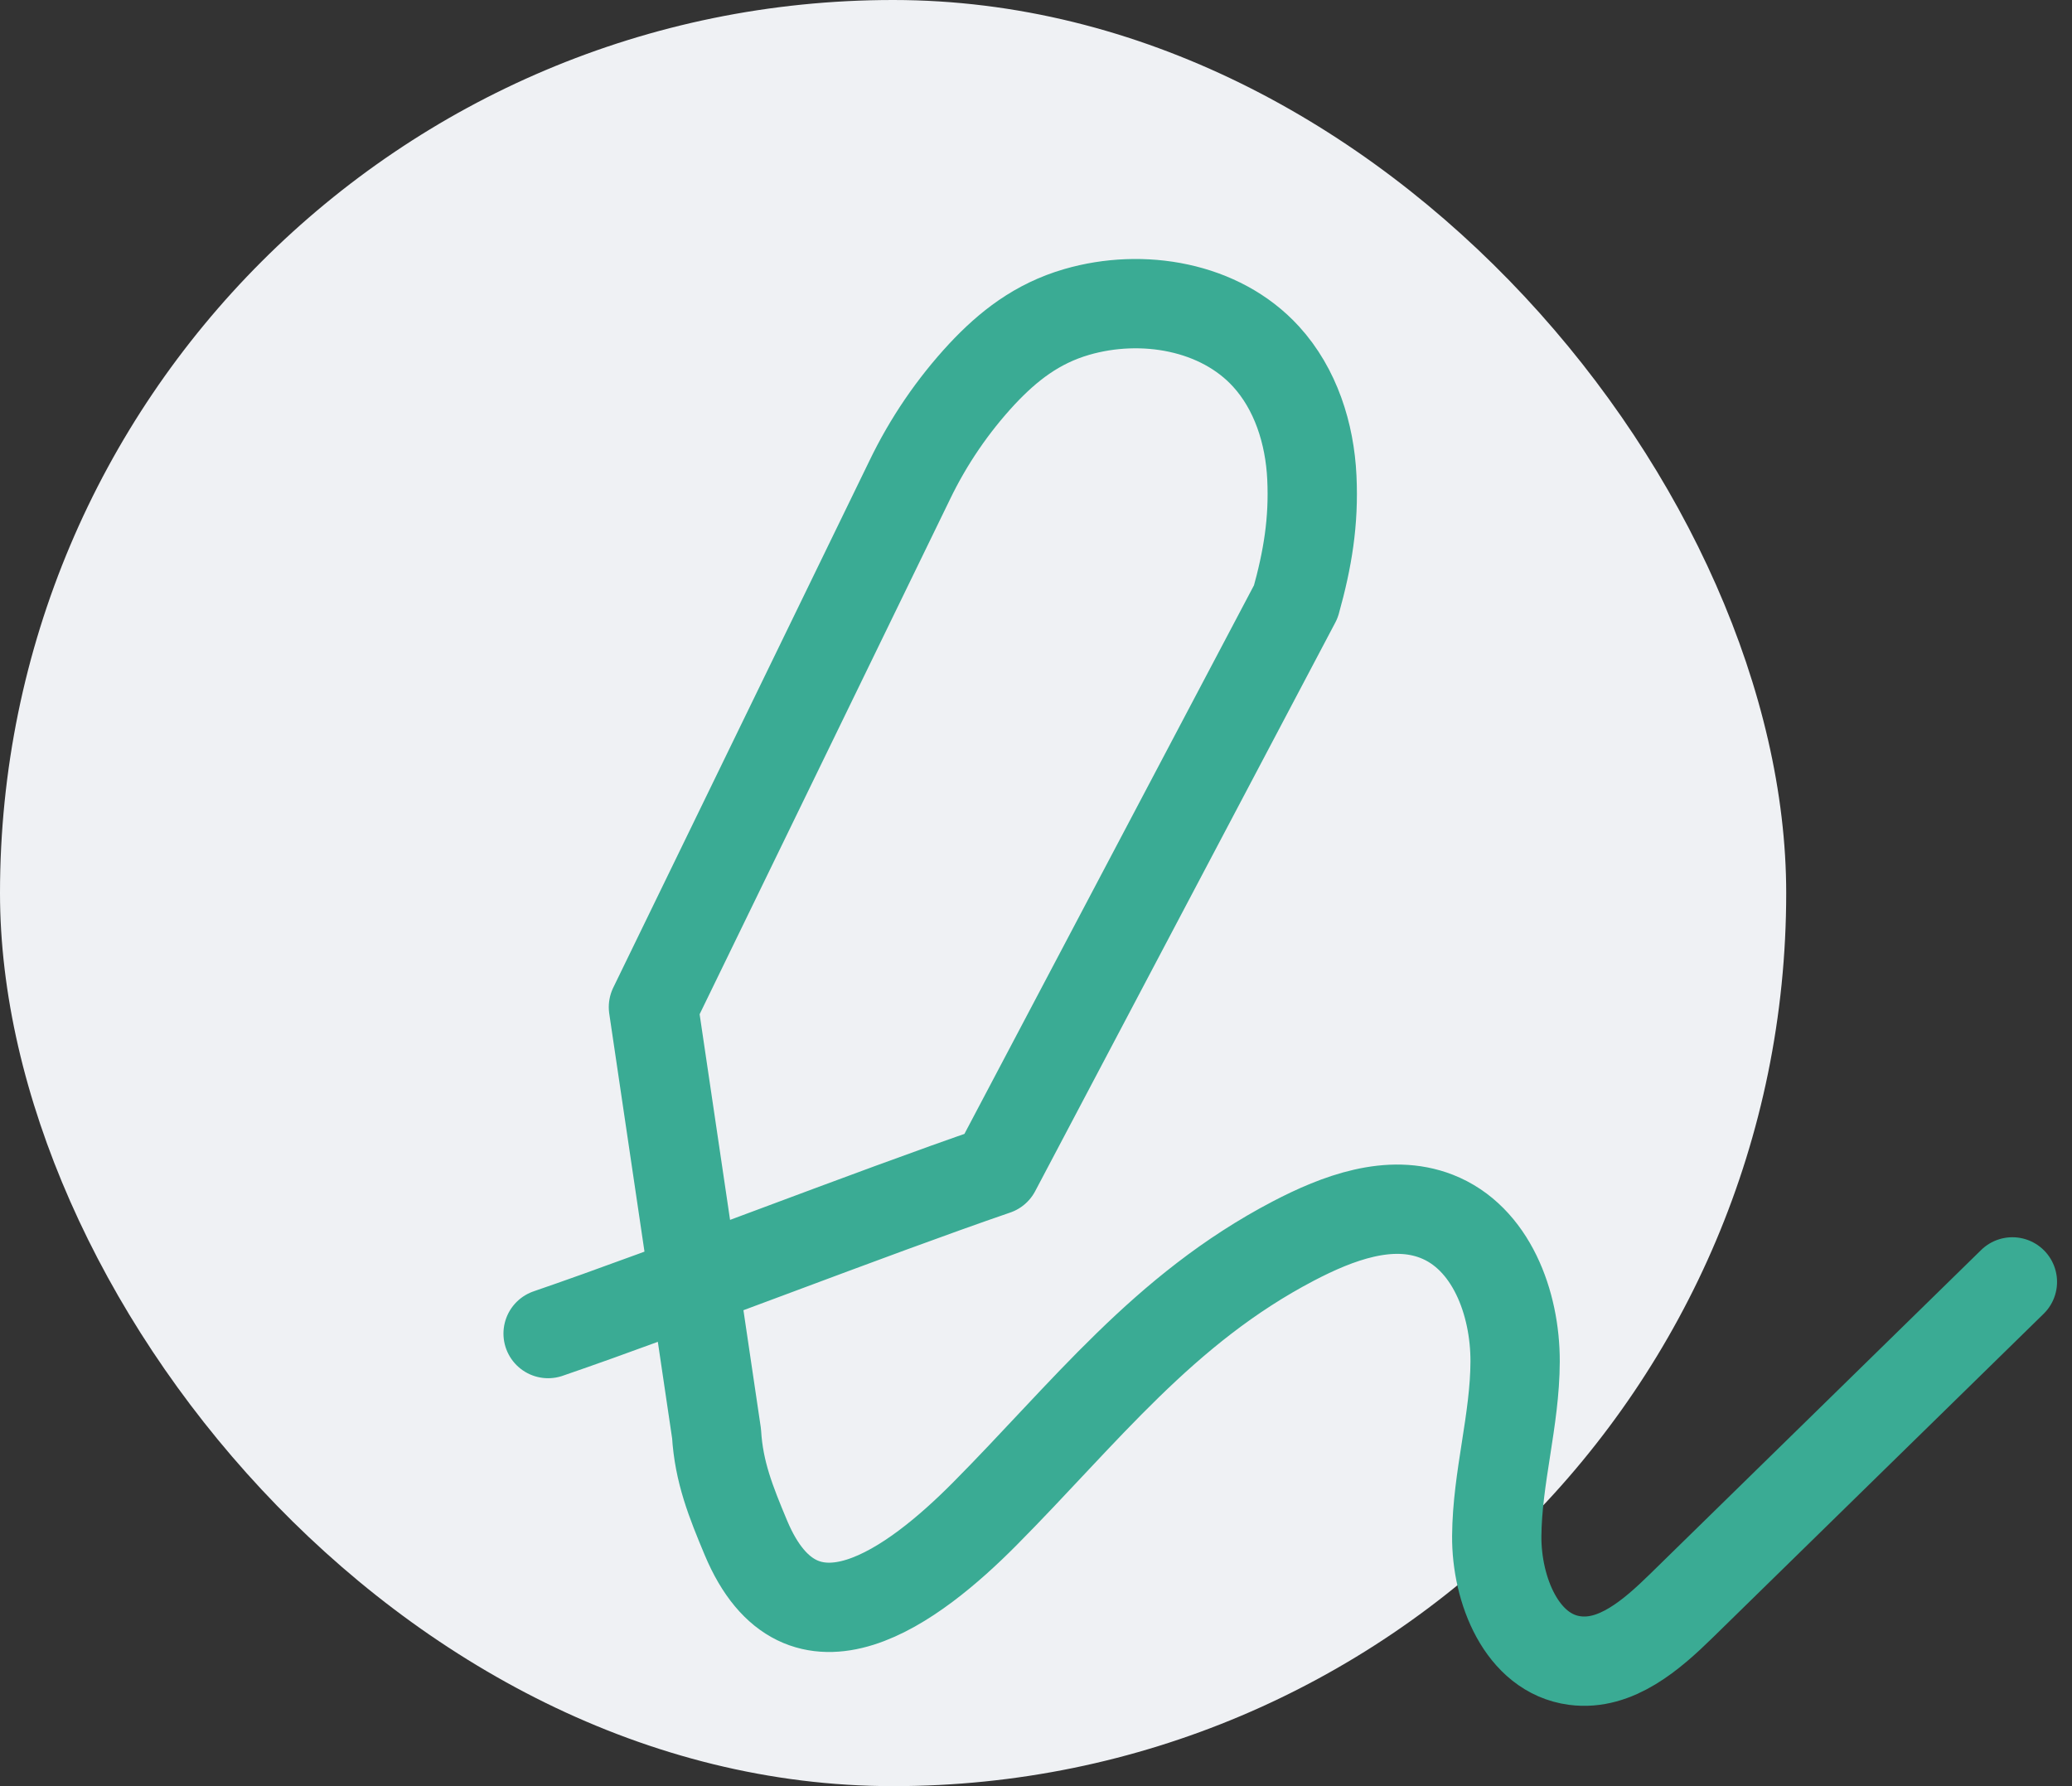
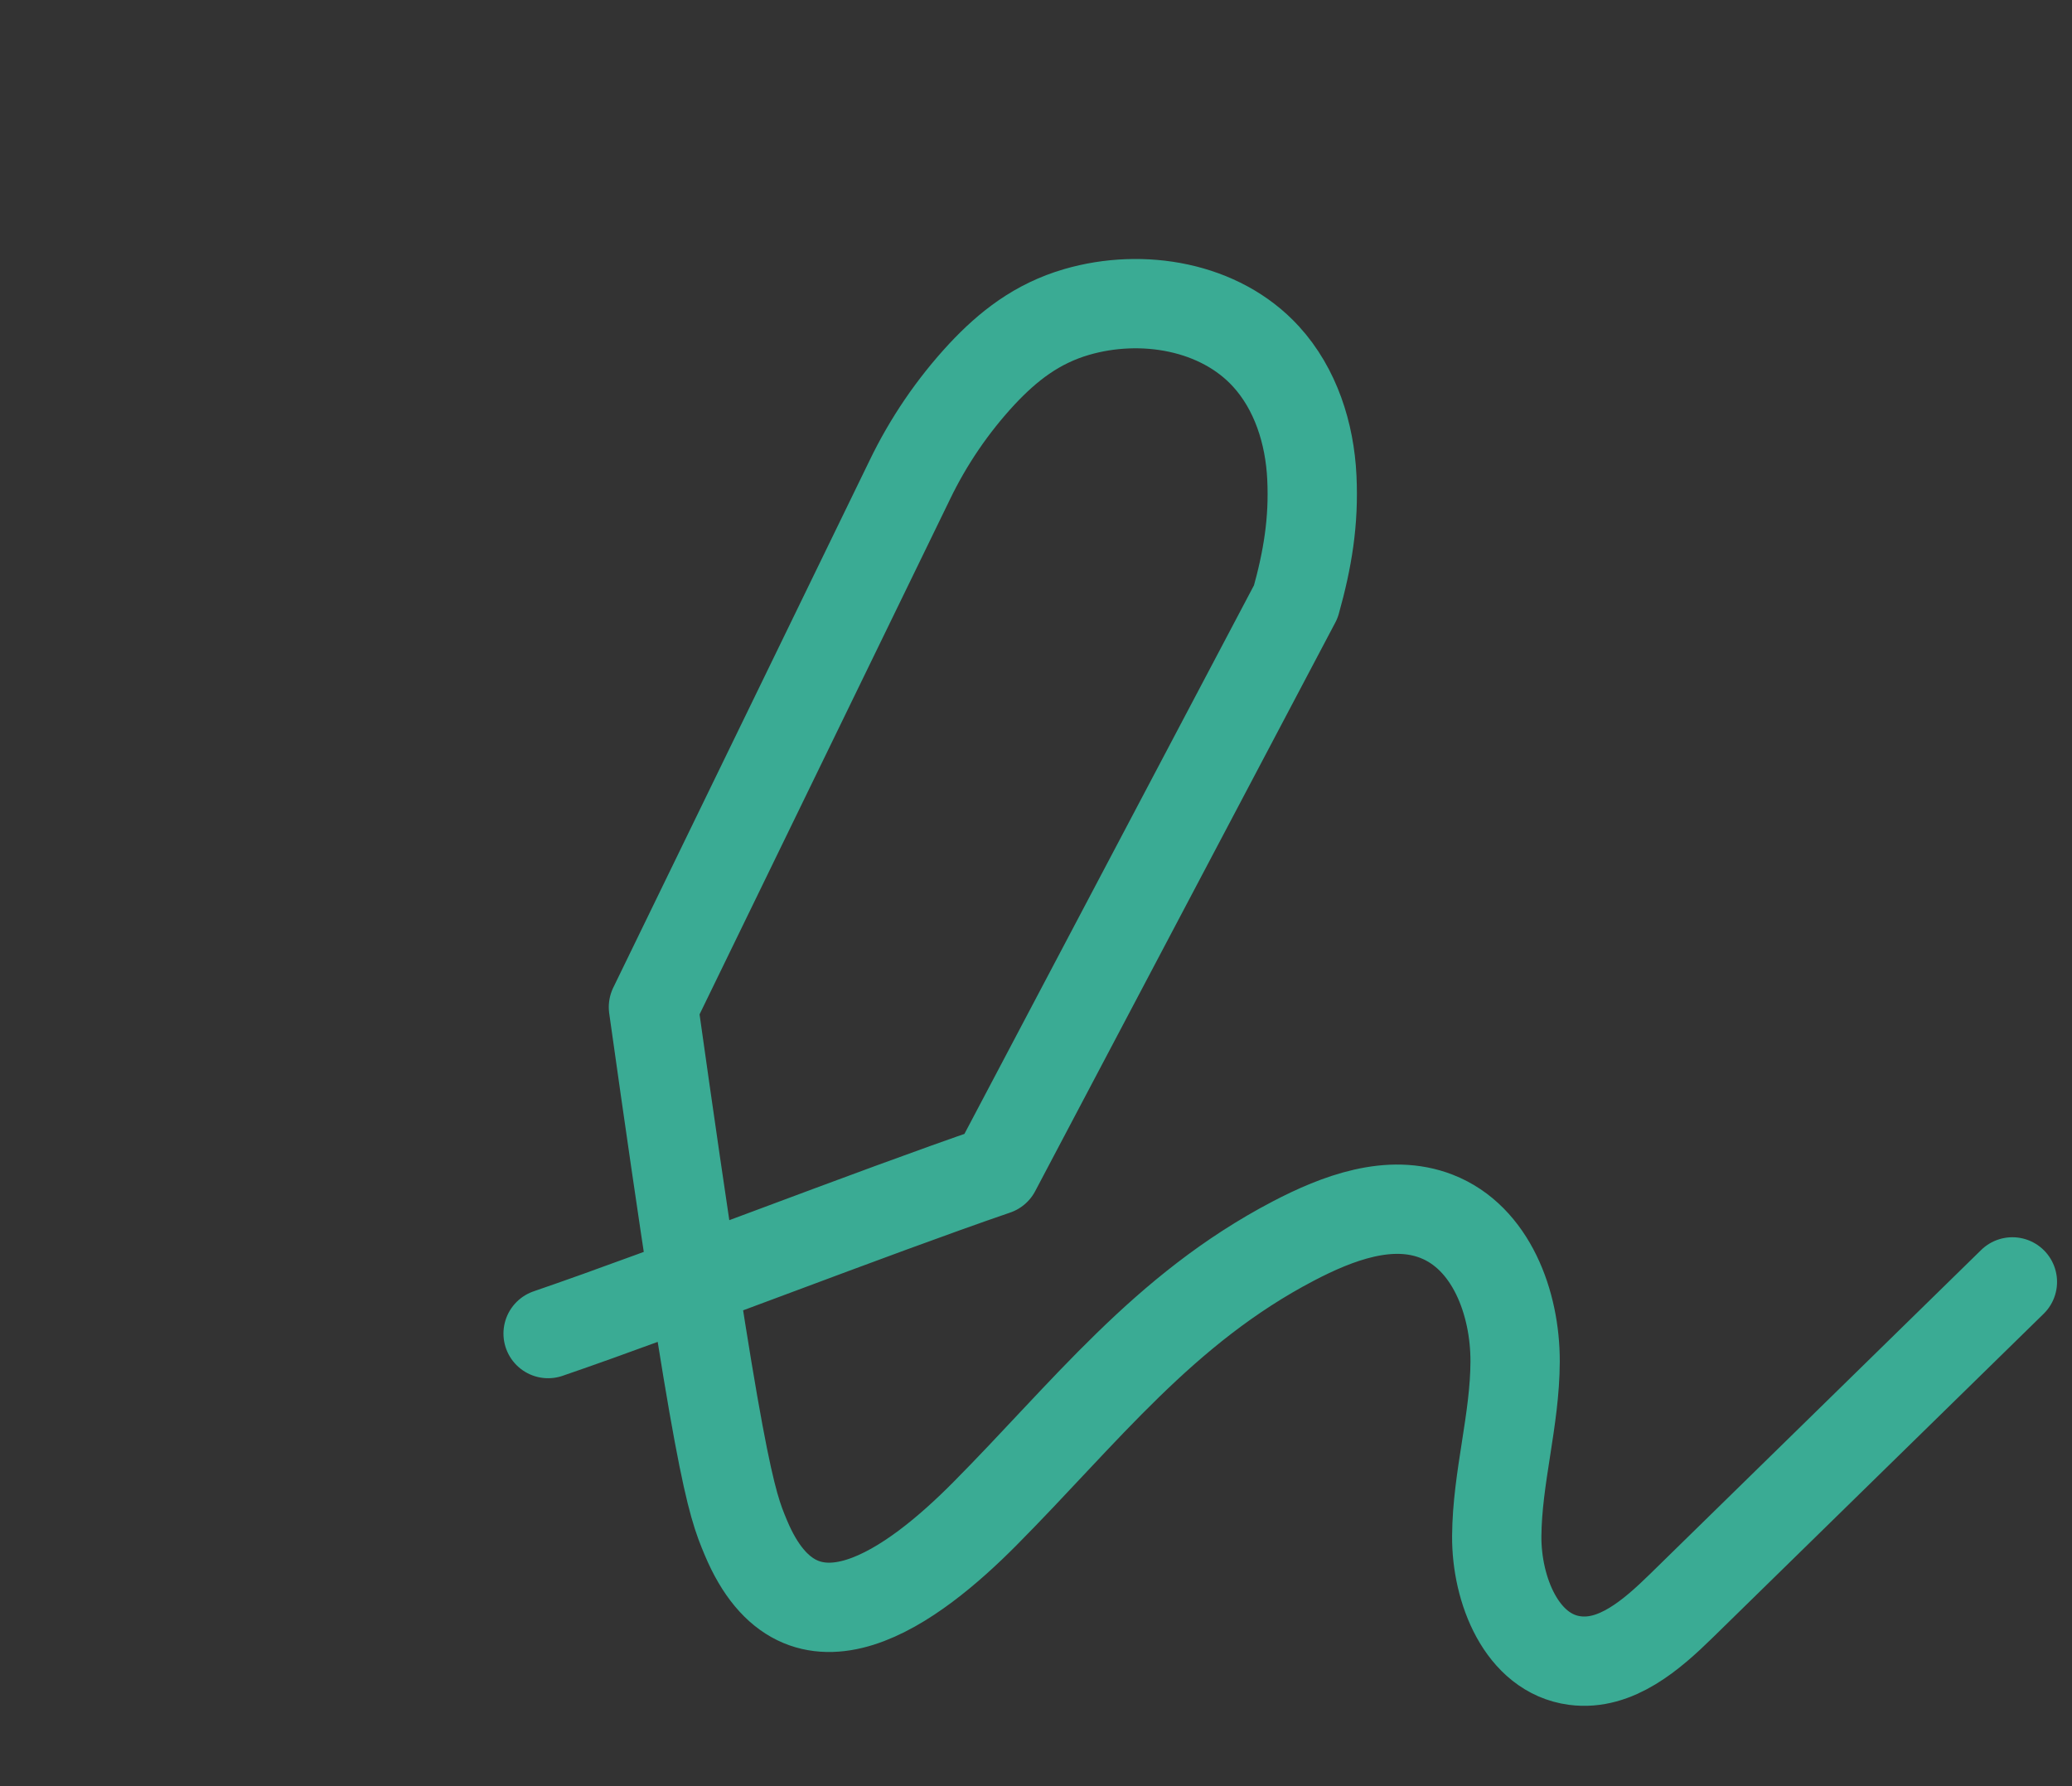
<svg xmlns="http://www.w3.org/2000/svg" width="116" height="100" viewBox="0 0 116 100" fill="none">
  <rect x="0" y="0" width="116" height="100" fill="#333333" stroke="none" />
-   <rect width="100" height="100" rx="50" fill="#EFF1F4" />
-   <path d="M30.686 74.662C37.653 72.275 48.776 67.91 55.743 65.523L72.546 33.686C73.21 31.311 73.561 29.198 73.444 26.735C73.328 24.272 72.538 21.777 70.875 19.958C68.296 17.136 63.95 16.4 60.278 17.466C58.05 18.114 56.437 19.381 54.976 20.942C53.336 22.709 51.971 24.712 50.926 26.884L36.582 56.385L40.116 80.262C40.246 82.422 40.921 84.088 41.755 86.085C44.881 93.553 51.207 88.708 55.122 84.765C60.731 79.114 65.137 73.283 72.401 69.484C74.884 68.185 77.812 67.081 80.423 68.097C83.478 69.286 84.832 72.949 84.823 76.228C84.814 79.506 83.819 82.721 83.795 85.999C83.773 89.001 85.188 92.575 88.165 92.969C90.463 93.274 92.471 91.529 94.129 89.906L112.663 71.769" stroke="#3AAB94" stroke-width="5" stroke-linecap="round" stroke-linejoin="round" />
+   <path d="M30.686 74.662C37.653 72.275 48.776 67.91 55.743 65.523L72.546 33.686C73.21 31.311 73.561 29.198 73.444 26.735C73.328 24.272 72.538 21.777 70.875 19.958C68.296 17.136 63.95 16.4 60.278 17.466C58.05 18.114 56.437 19.381 54.976 20.942C53.336 22.709 51.971 24.712 50.926 26.884L36.582 56.385C40.246 82.422 40.921 84.088 41.755 86.085C44.881 93.553 51.207 88.708 55.122 84.765C60.731 79.114 65.137 73.283 72.401 69.484C74.884 68.185 77.812 67.081 80.423 68.097C83.478 69.286 84.832 72.949 84.823 76.228C84.814 79.506 83.819 82.721 83.795 85.999C83.773 89.001 85.188 92.575 88.165 92.969C90.463 93.274 92.471 91.529 94.129 89.906L112.663 71.769" stroke="#3AAB94" stroke-width="5" stroke-linecap="round" stroke-linejoin="round" />
</svg>